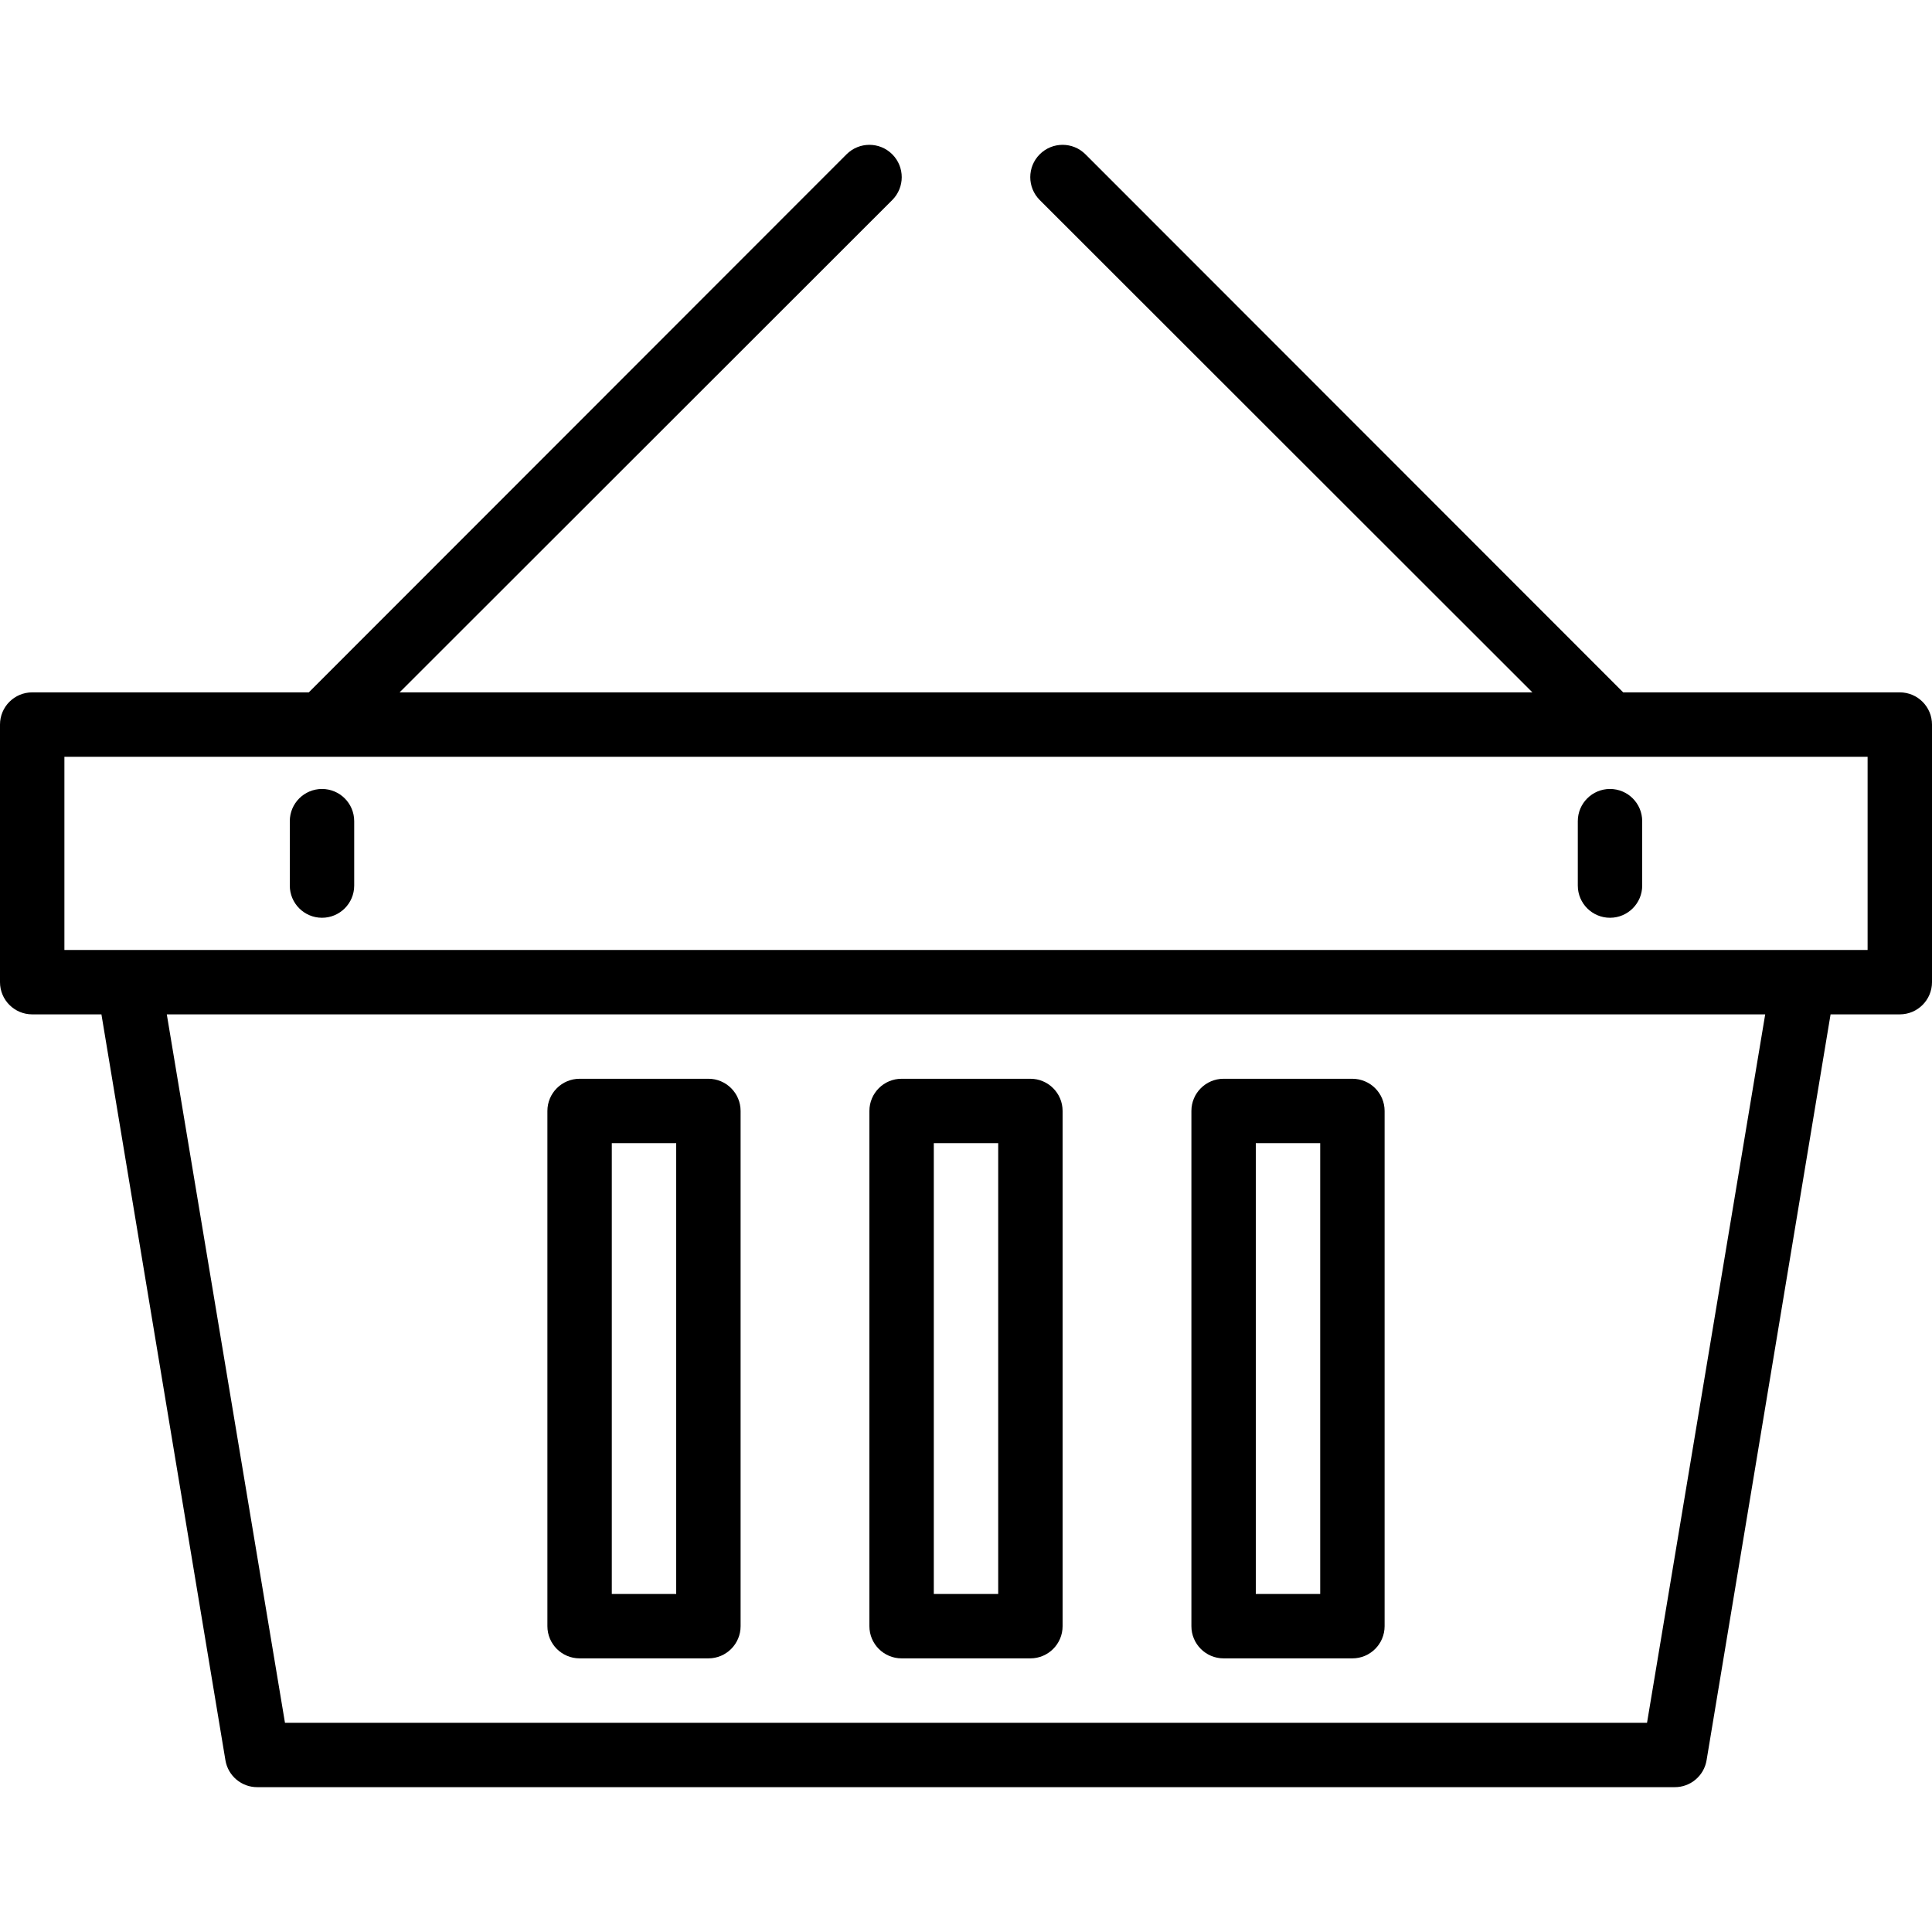
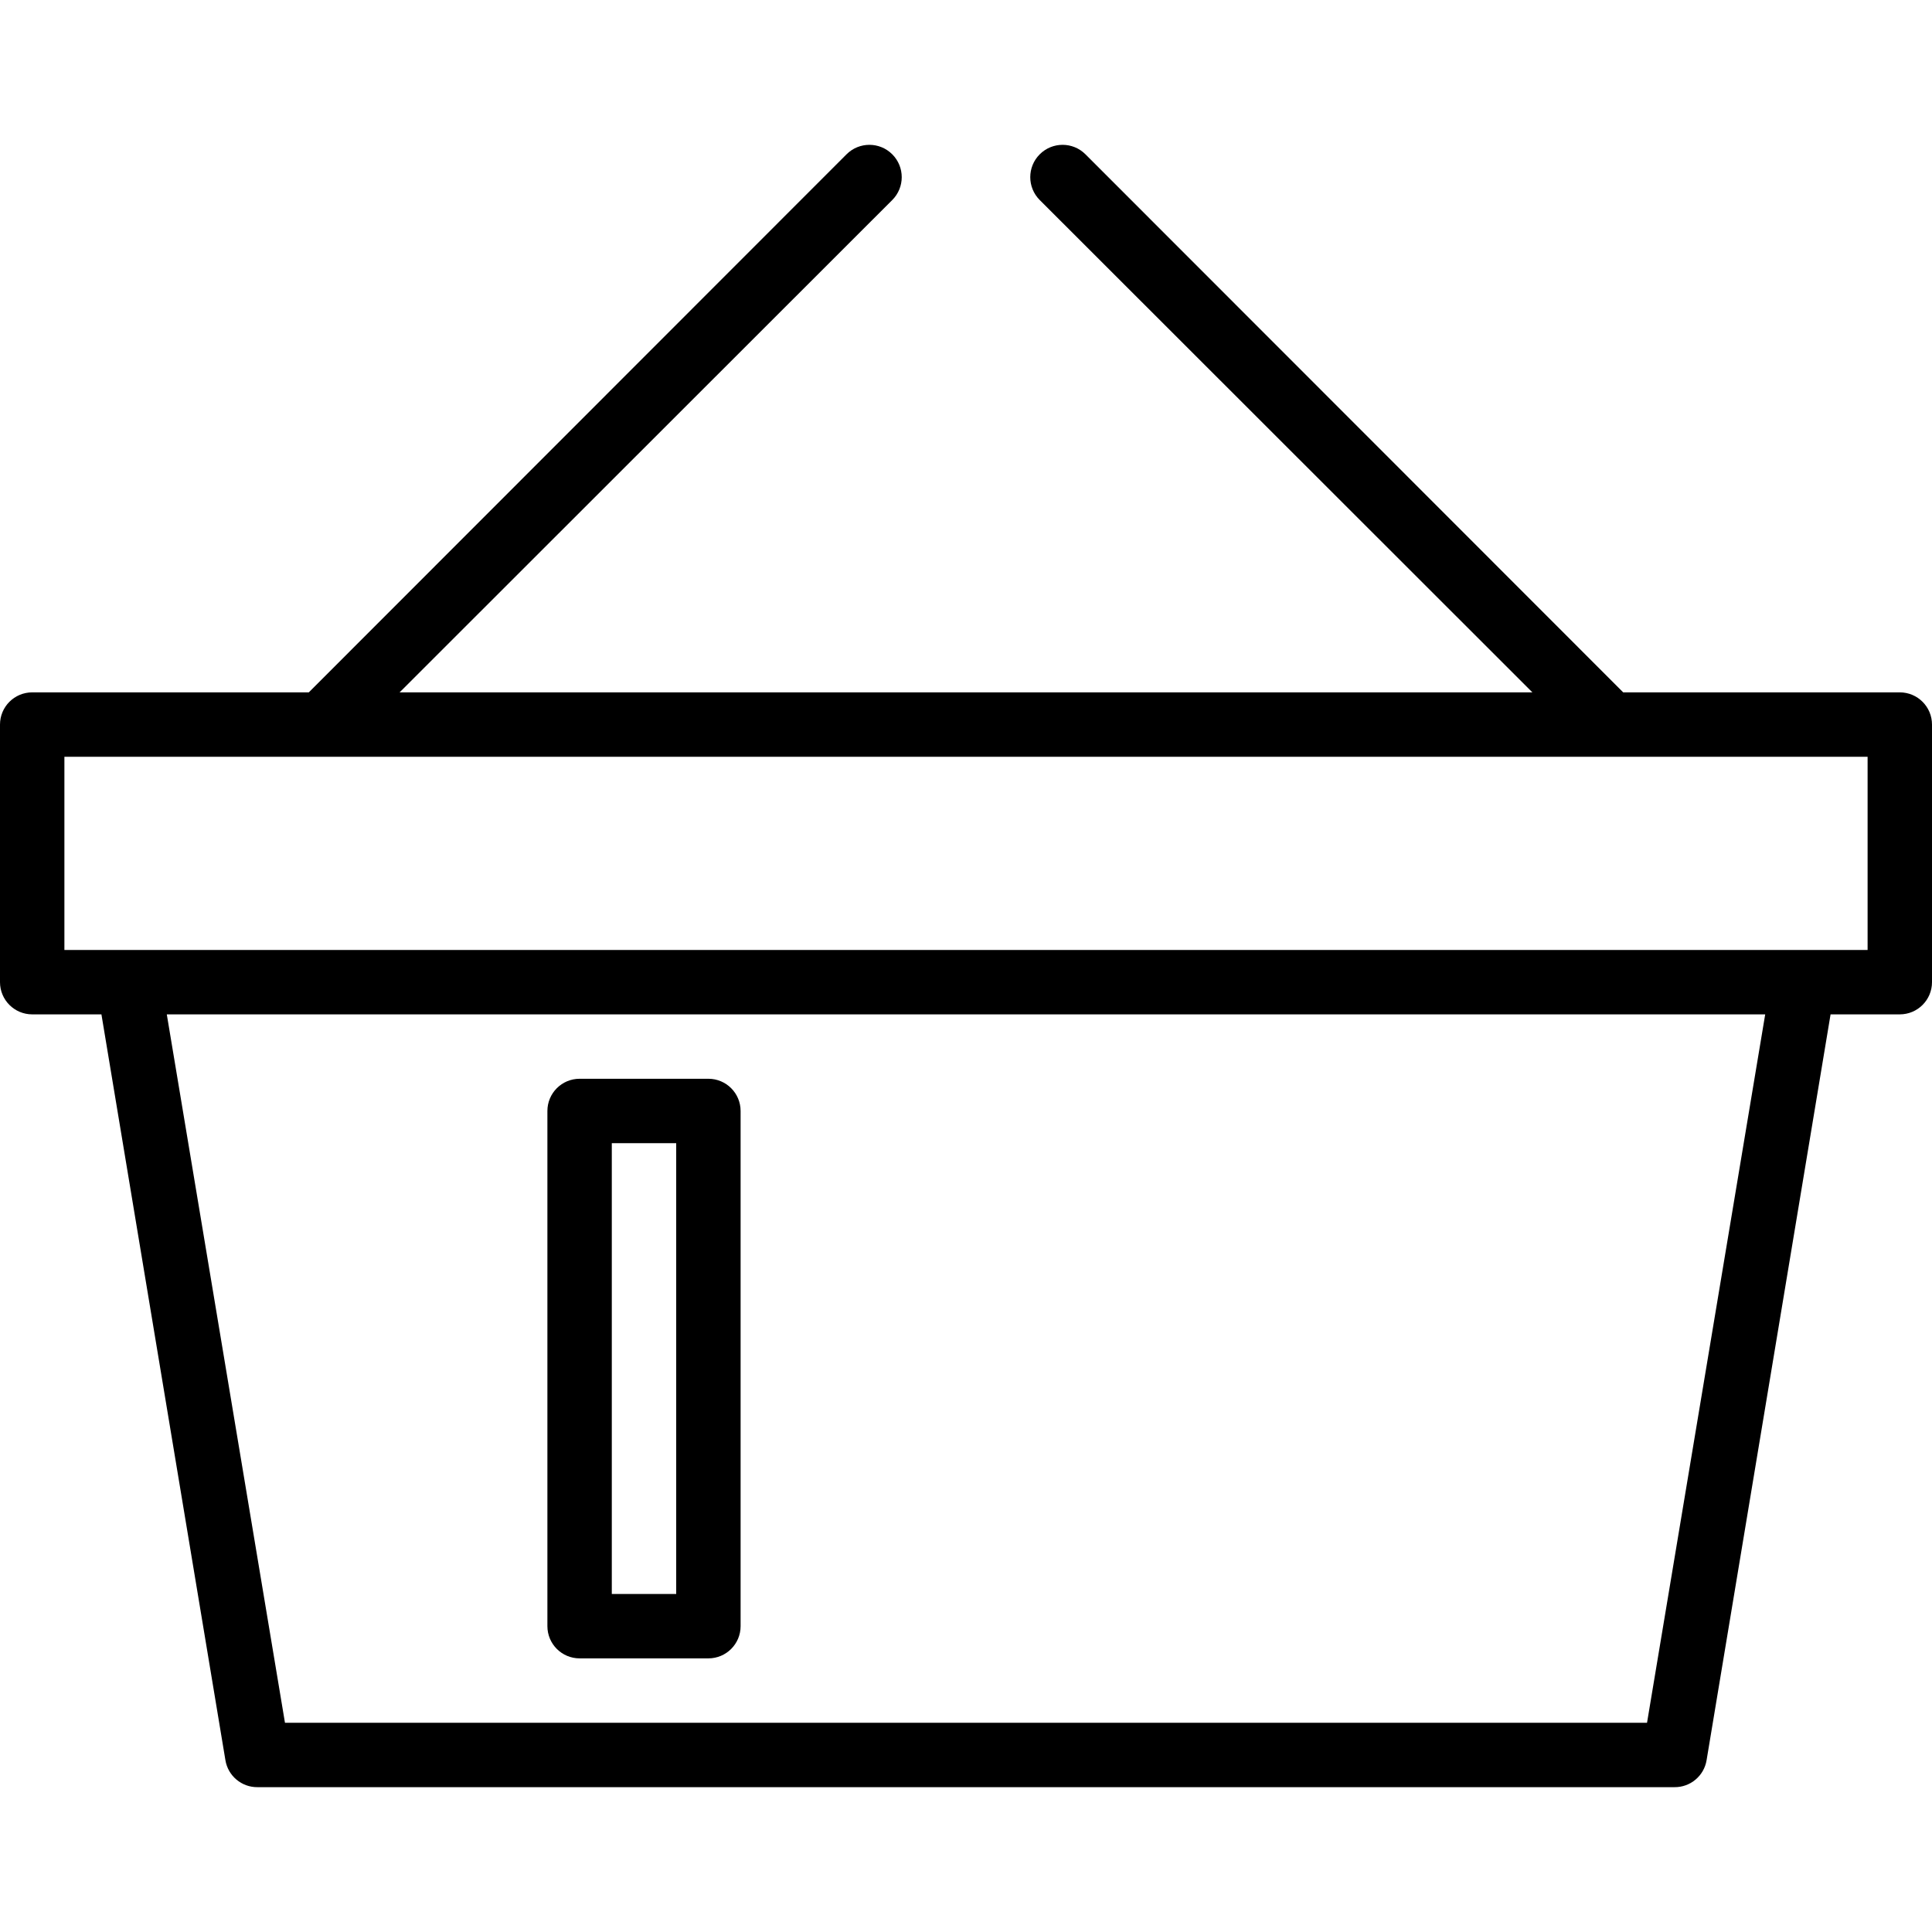
<svg xmlns="http://www.w3.org/2000/svg" id="Capa_1" x="0px" y="0px" viewBox="0 0 480 480" style="enable-background:new 0 0 480 480;" xml:space="preserve">
  <g>
    <g>
      <path d="M472,172.016h-68.72l-133.6-133.68c-3.137-3.137-8.223-3.137-11.36,0s-3.137,8.223,0,11.36l122.4,122.32H99.28 l122.4-122.32c3.137-3.137,3.137-8.223,0-11.36s-8.223-3.137-11.36,0l-133.6,133.68H8c-4.418,0-8,3.582-8,8v64 c0,4.418,3.582,8,8,8h17.2L56,437.296c0.634,3.912,4.037,6.771,8,6.72h352c3.963,0.051,7.366-2.808,8-6.72l30.8-185.28H472 c4.418,0,8-3.582,8-8v-64C480,175.598,476.418,172.016,472,172.016z M409.2,428.016H70.8l-29.36-176h397.12L409.2,428.016z M464,236.016H16v-48h448V236.016z" />
    </g>
  </g>
  <g>
    <g>
-       <path d="M256,268.016h-32c-4.418,0-8,3.582-8,8v128c0,4.418,3.582,8,8,8h32c4.418,0,8-3.582,8-8v-128 C264,271.598,260.418,268.016,256,268.016z M248,396.016h-16v-112h16V396.016z" />
-     </g>
+       </g>
  </g>
  <g>
    <g>
      <path d="M176,268.016h-32c-4.418,0-8,3.582-8,8v128c0,4.418,3.582,8,8,8h32c4.418,0,8-3.582,8-8v-128 C184,271.598,180.418,268.016,176,268.016z M168,396.016h-16v-112h16V396.016z" />
    </g>
  </g>
  <g>
    <g>
-       <path d="M336,268.016h-32c-4.418,0-8,3.582-8,8v128c0,4.418,3.582,8,8,8h32c4.418,0,8-3.582,8-8v-128 C344,271.598,340.418,268.016,336,268.016z M328,396.016h-16v-112h16V396.016z" />
-     </g>
+       </g>
  </g>
  <g>
    <g>
-       <path d="M80,196.016c-4.418,0-8,3.582-8,8v16c0,4.418,3.582,8,8,8s8-3.582,8-8v-16C88,199.598,84.418,196.016,80,196.016z" />
-     </g>
+       </g>
  </g>
  <g>
    <g>
-       <path d="M400,196.016c-4.418,0-8,3.582-8,8v16c0,4.418,3.582,8,8,8s8-3.582,8-8v-16C408,199.598,404.418,196.016,400,196.016z" />
-     </g>
+       </g>
  </g>
  <g> </g>
  <g> </g>
  <g> </g>
  <g> </g>
  <g> </g>
  <g> </g>
  <g> </g>
  <g> </g>
  <g> </g>
  <g> </g>
  <g> </g>
  <g> </g>
  <g> </g>
  <g> </g>
  <g> </g>
</svg>